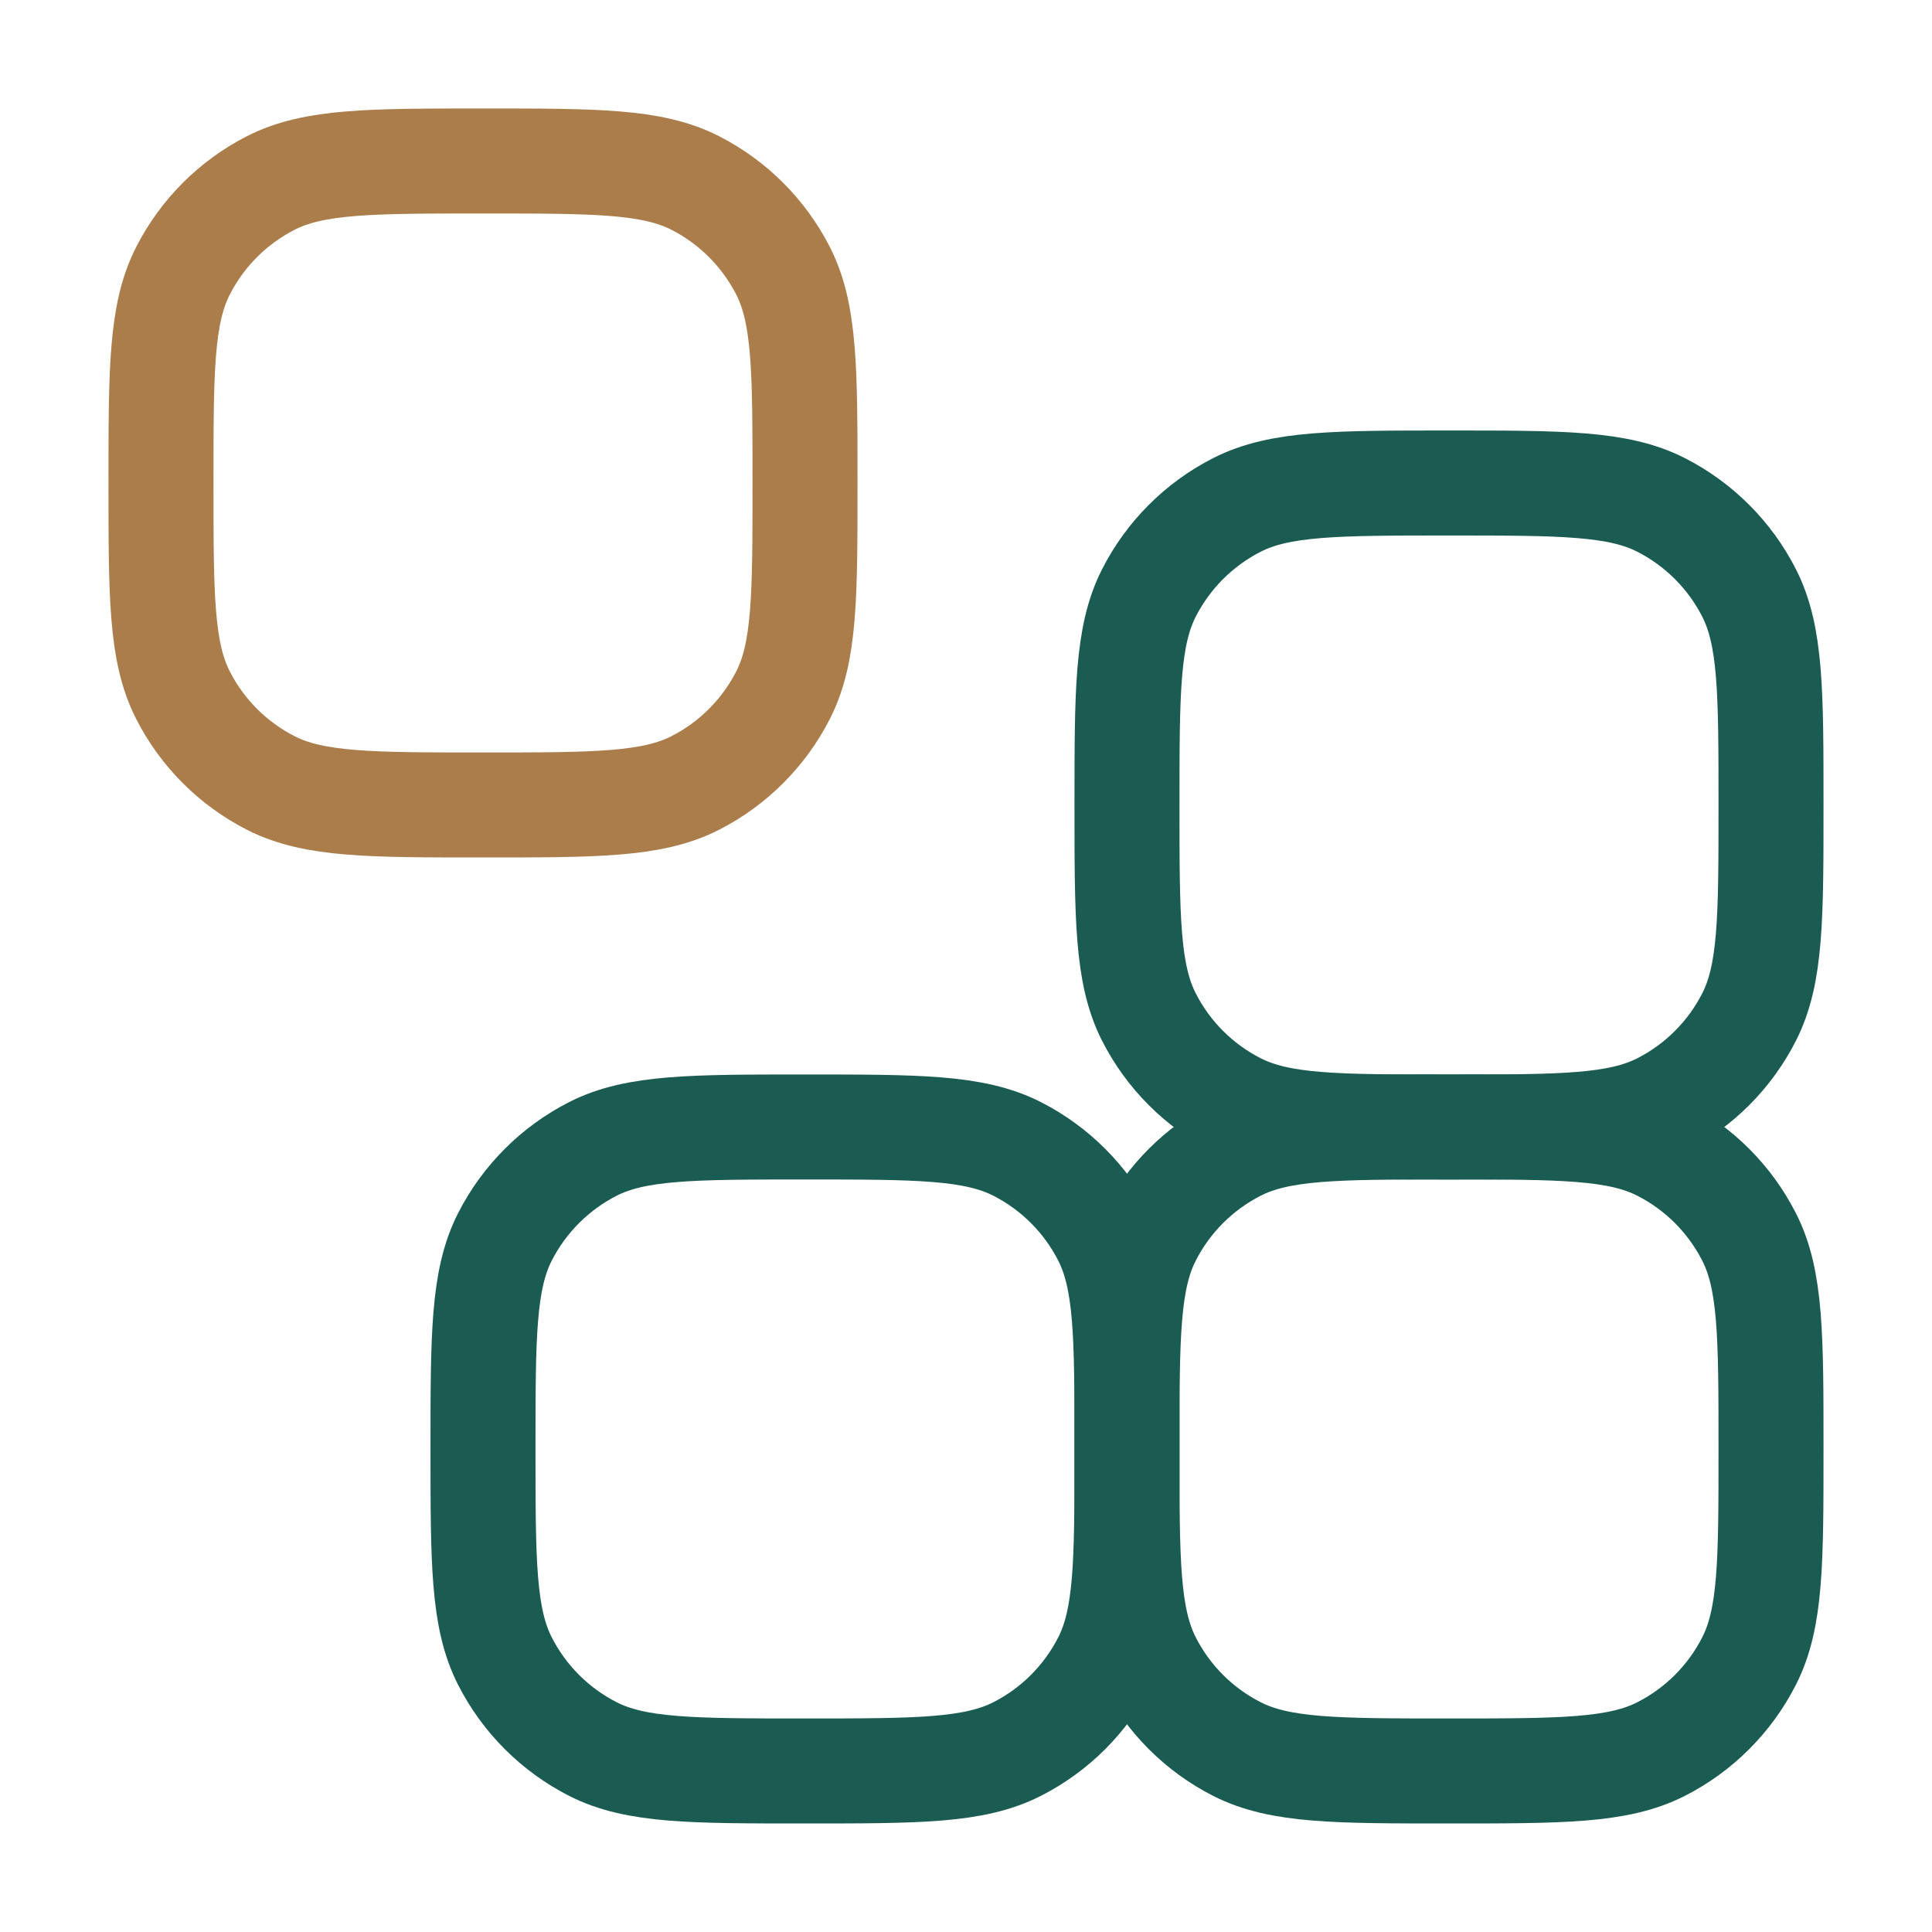
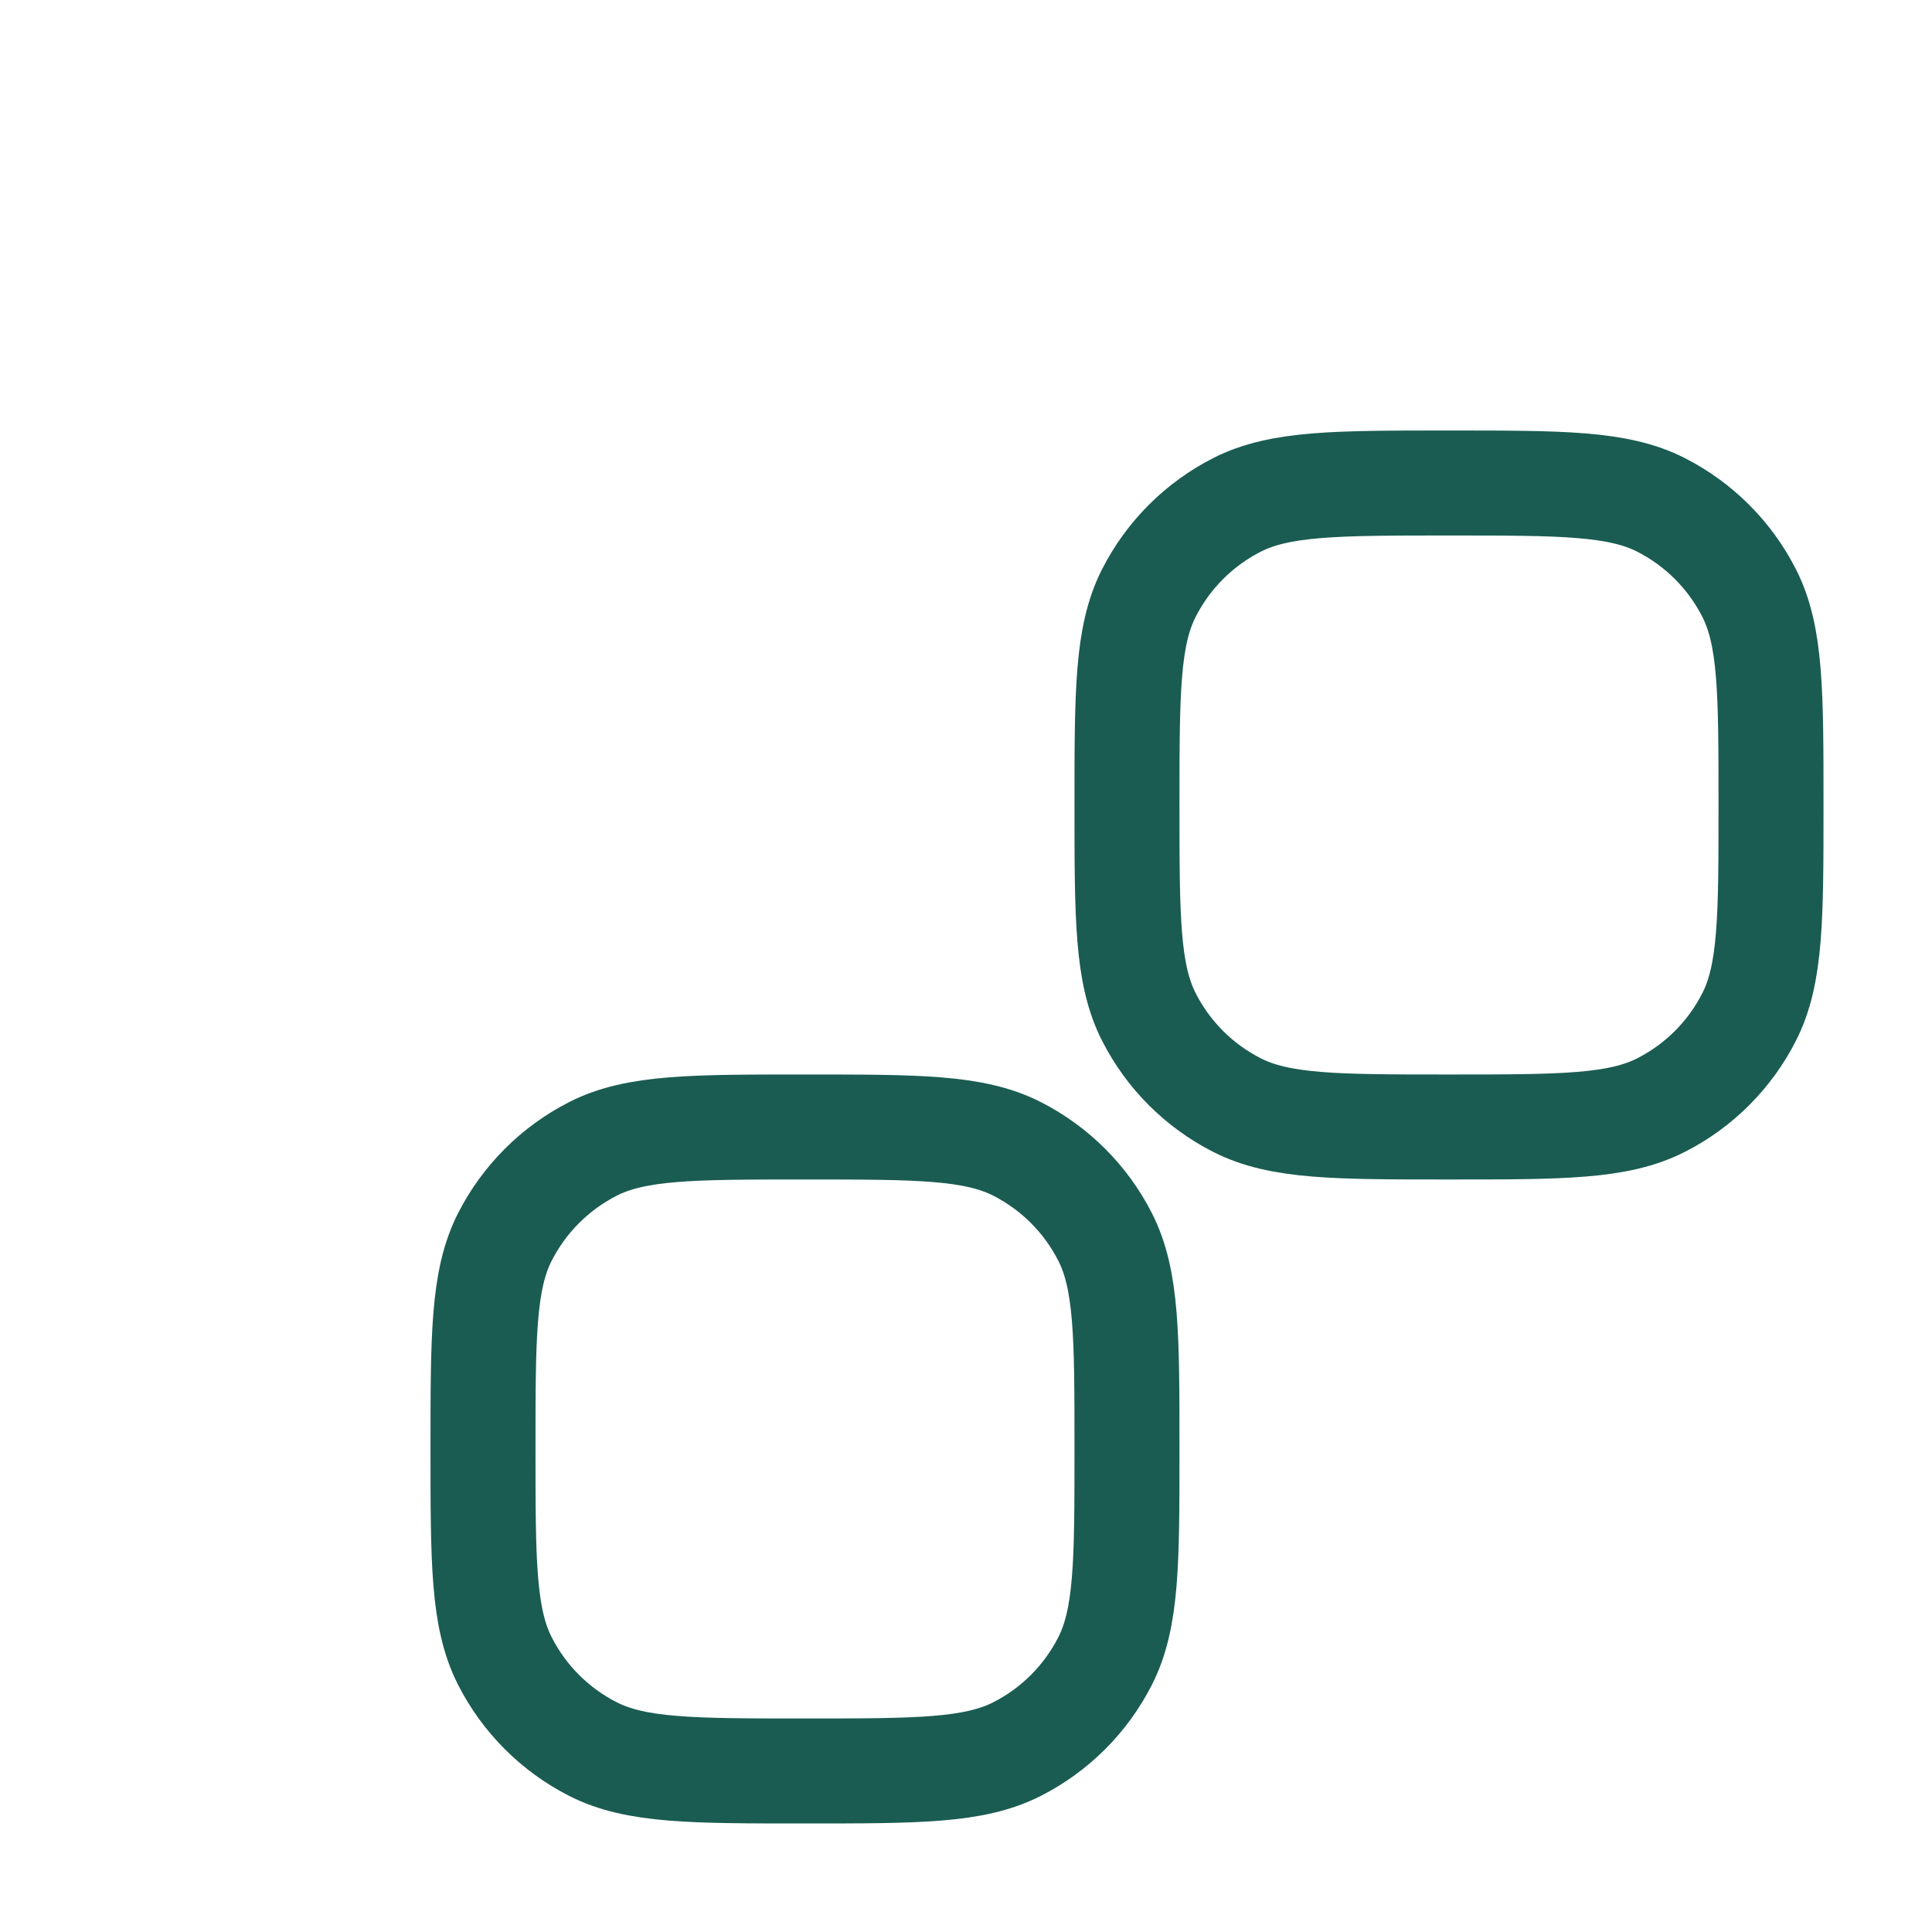
<svg xmlns="http://www.w3.org/2000/svg" width="46" height="46" viewBox="0 0 46 46" fill="none">
-   <path d="M42.167 34.5C42.167 37.183 42.167 38.525 41.644 39.55C41.185 40.452 40.452 41.185 39.55 41.644C38.525 42.166 37.184 42.166 34.5 42.166C31.817 42.166 30.475 42.166 29.45 41.644C28.548 41.185 27.815 40.452 27.356 39.55C26.833 38.525 26.833 37.183 26.833 34.5C26.833 31.816 26.833 30.474 27.356 29.449C27.815 28.548 28.548 27.815 29.45 27.355C30.475 26.833 31.817 26.833 34.5 26.833C37.184 26.833 38.525 26.833 39.55 27.355C40.452 27.815 41.185 28.548 41.644 29.449C42.167 30.474 42.167 31.816 42.167 34.5Z" stroke="#1A5C52" stroke-width="2.5" />
  <path d="M42.167 19.167C42.167 21.85 42.167 23.192 41.644 24.217C41.185 25.119 40.452 25.852 39.55 26.311C38.525 26.833 37.184 26.833 34.5 26.833C31.817 26.833 30.475 26.833 29.45 26.311C28.548 25.852 27.815 25.119 27.356 24.217C26.833 23.192 26.833 21.85 26.833 19.167C26.833 16.483 26.833 15.141 27.356 14.116C27.815 13.215 28.548 12.482 29.45 12.022C30.475 11.5 31.817 11.5 34.5 11.5C37.184 11.5 38.525 11.5 39.55 12.022C40.452 12.482 41.185 13.215 41.644 14.116C42.167 15.141 42.167 16.483 42.167 19.167Z" stroke="#1A5C52" stroke-width="2.5" />
  <path d="M26.833 34.5C26.833 37.183 26.833 38.525 26.311 39.55C25.852 40.452 25.119 41.185 24.217 41.644C23.192 42.166 21.85 42.166 19.167 42.166C16.483 42.166 15.141 42.166 14.116 41.644C13.215 41.185 12.482 40.452 12.022 39.55C11.5 38.525 11.5 37.183 11.5 34.5C11.5 31.816 11.5 30.474 12.022 29.449C12.482 28.548 13.215 27.815 14.116 27.355C15.141 26.833 16.483 26.833 19.167 26.833C21.85 26.833 23.192 26.833 24.217 27.355C25.119 27.815 25.852 28.548 26.311 29.449C26.833 30.474 26.833 31.816 26.833 34.5Z" stroke="#1A5C52" stroke-width="2.5" />
-   <path d="M19.167 11.5C19.167 14.183 19.167 15.525 18.645 16.55C18.185 17.452 17.452 18.185 16.55 18.644C15.525 19.166 14.184 19.166 11.5 19.166C8.816 19.166 7.475 19.166 6.45 18.644C5.548 18.185 4.815 17.452 4.356 16.55C3.833 15.525 3.833 14.183 3.833 11.5C3.833 8.816 3.833 7.474 4.356 6.449C4.815 5.548 5.548 4.815 6.45 4.355C7.475 3.833 8.816 3.833 11.5 3.833C14.184 3.833 15.525 3.833 16.55 4.355C17.452 4.815 18.185 5.548 18.645 6.449C19.167 7.474 19.167 8.816 19.167 11.5Z" stroke="#AB7D4B" stroke-width="2.5" />
</svg>